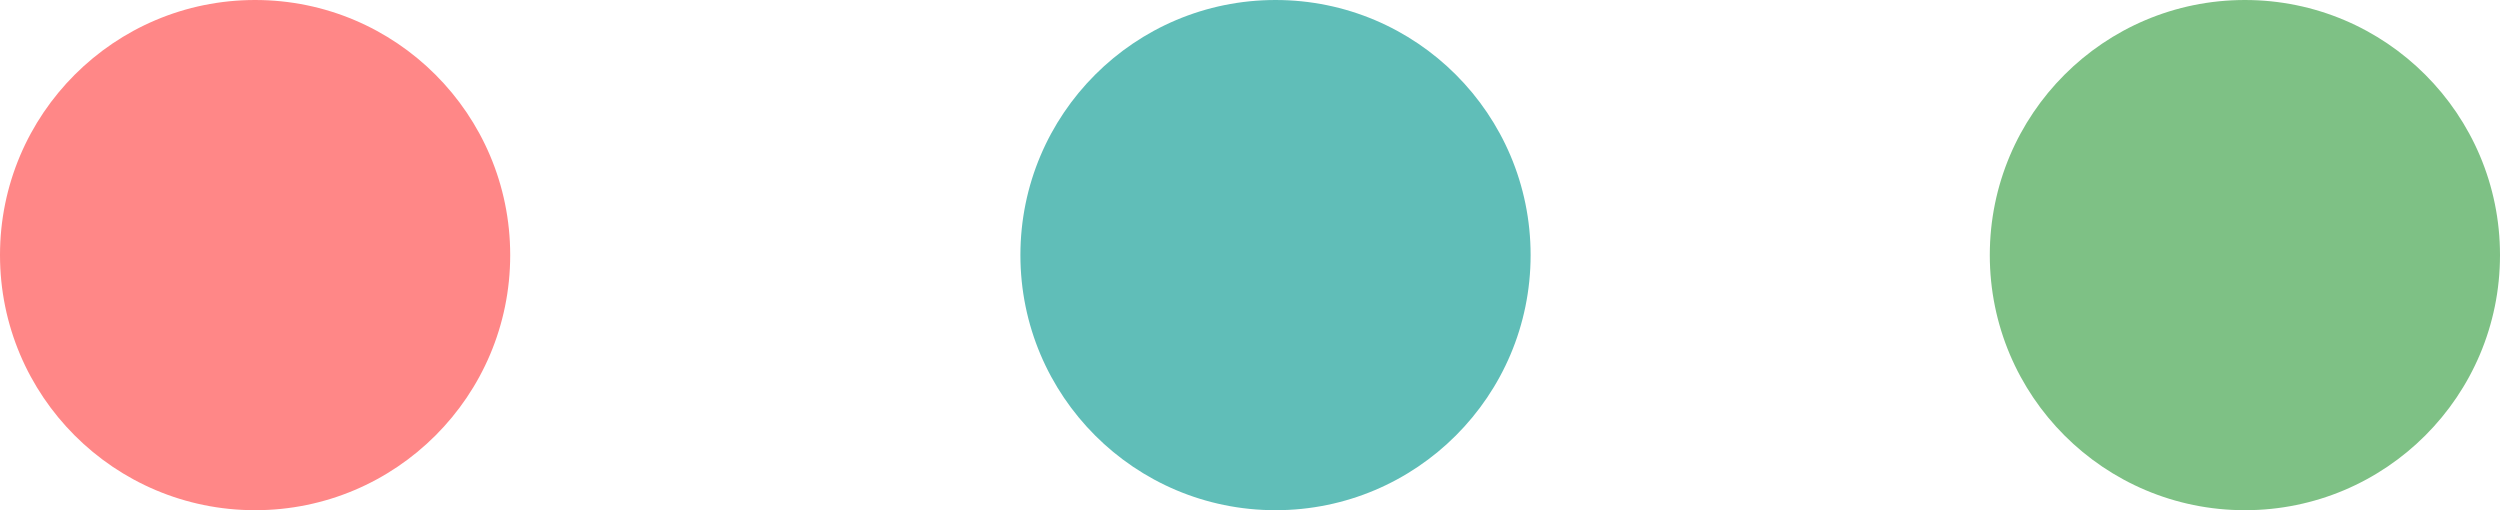
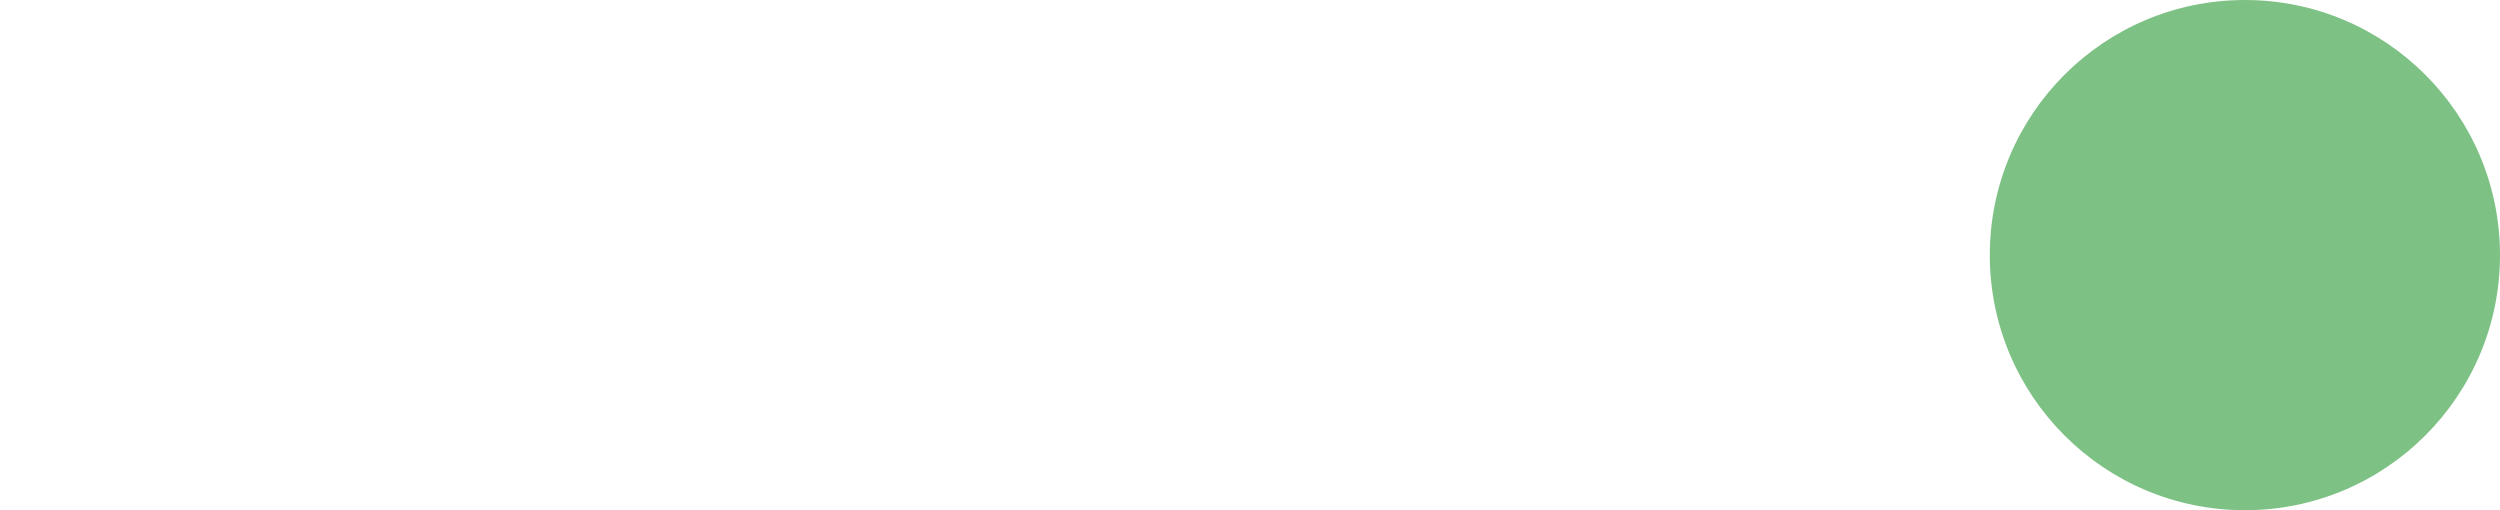
<svg xmlns="http://www.w3.org/2000/svg" width="49" height="10" viewBox="0 0 49 10">
  <g id="img_policy_title" transform="translate(-663 -1542)">
-     <circle id="楕円形_109" data-name="楕円形 109" cx="5" cy="5" r="5" transform="translate(663 1542)" fill="#ff8787" />
-     <circle id="楕円形_110" data-name="楕円形 110" cx="5" cy="5" r="5" transform="translate(683 1542)" fill="#60beb8" />
    <circle id="楕円形_111" data-name="楕円形 111" cx="5" cy="5" r="5" transform="translate(702 1542)" fill="#7ec185" />
  </g>
</svg>